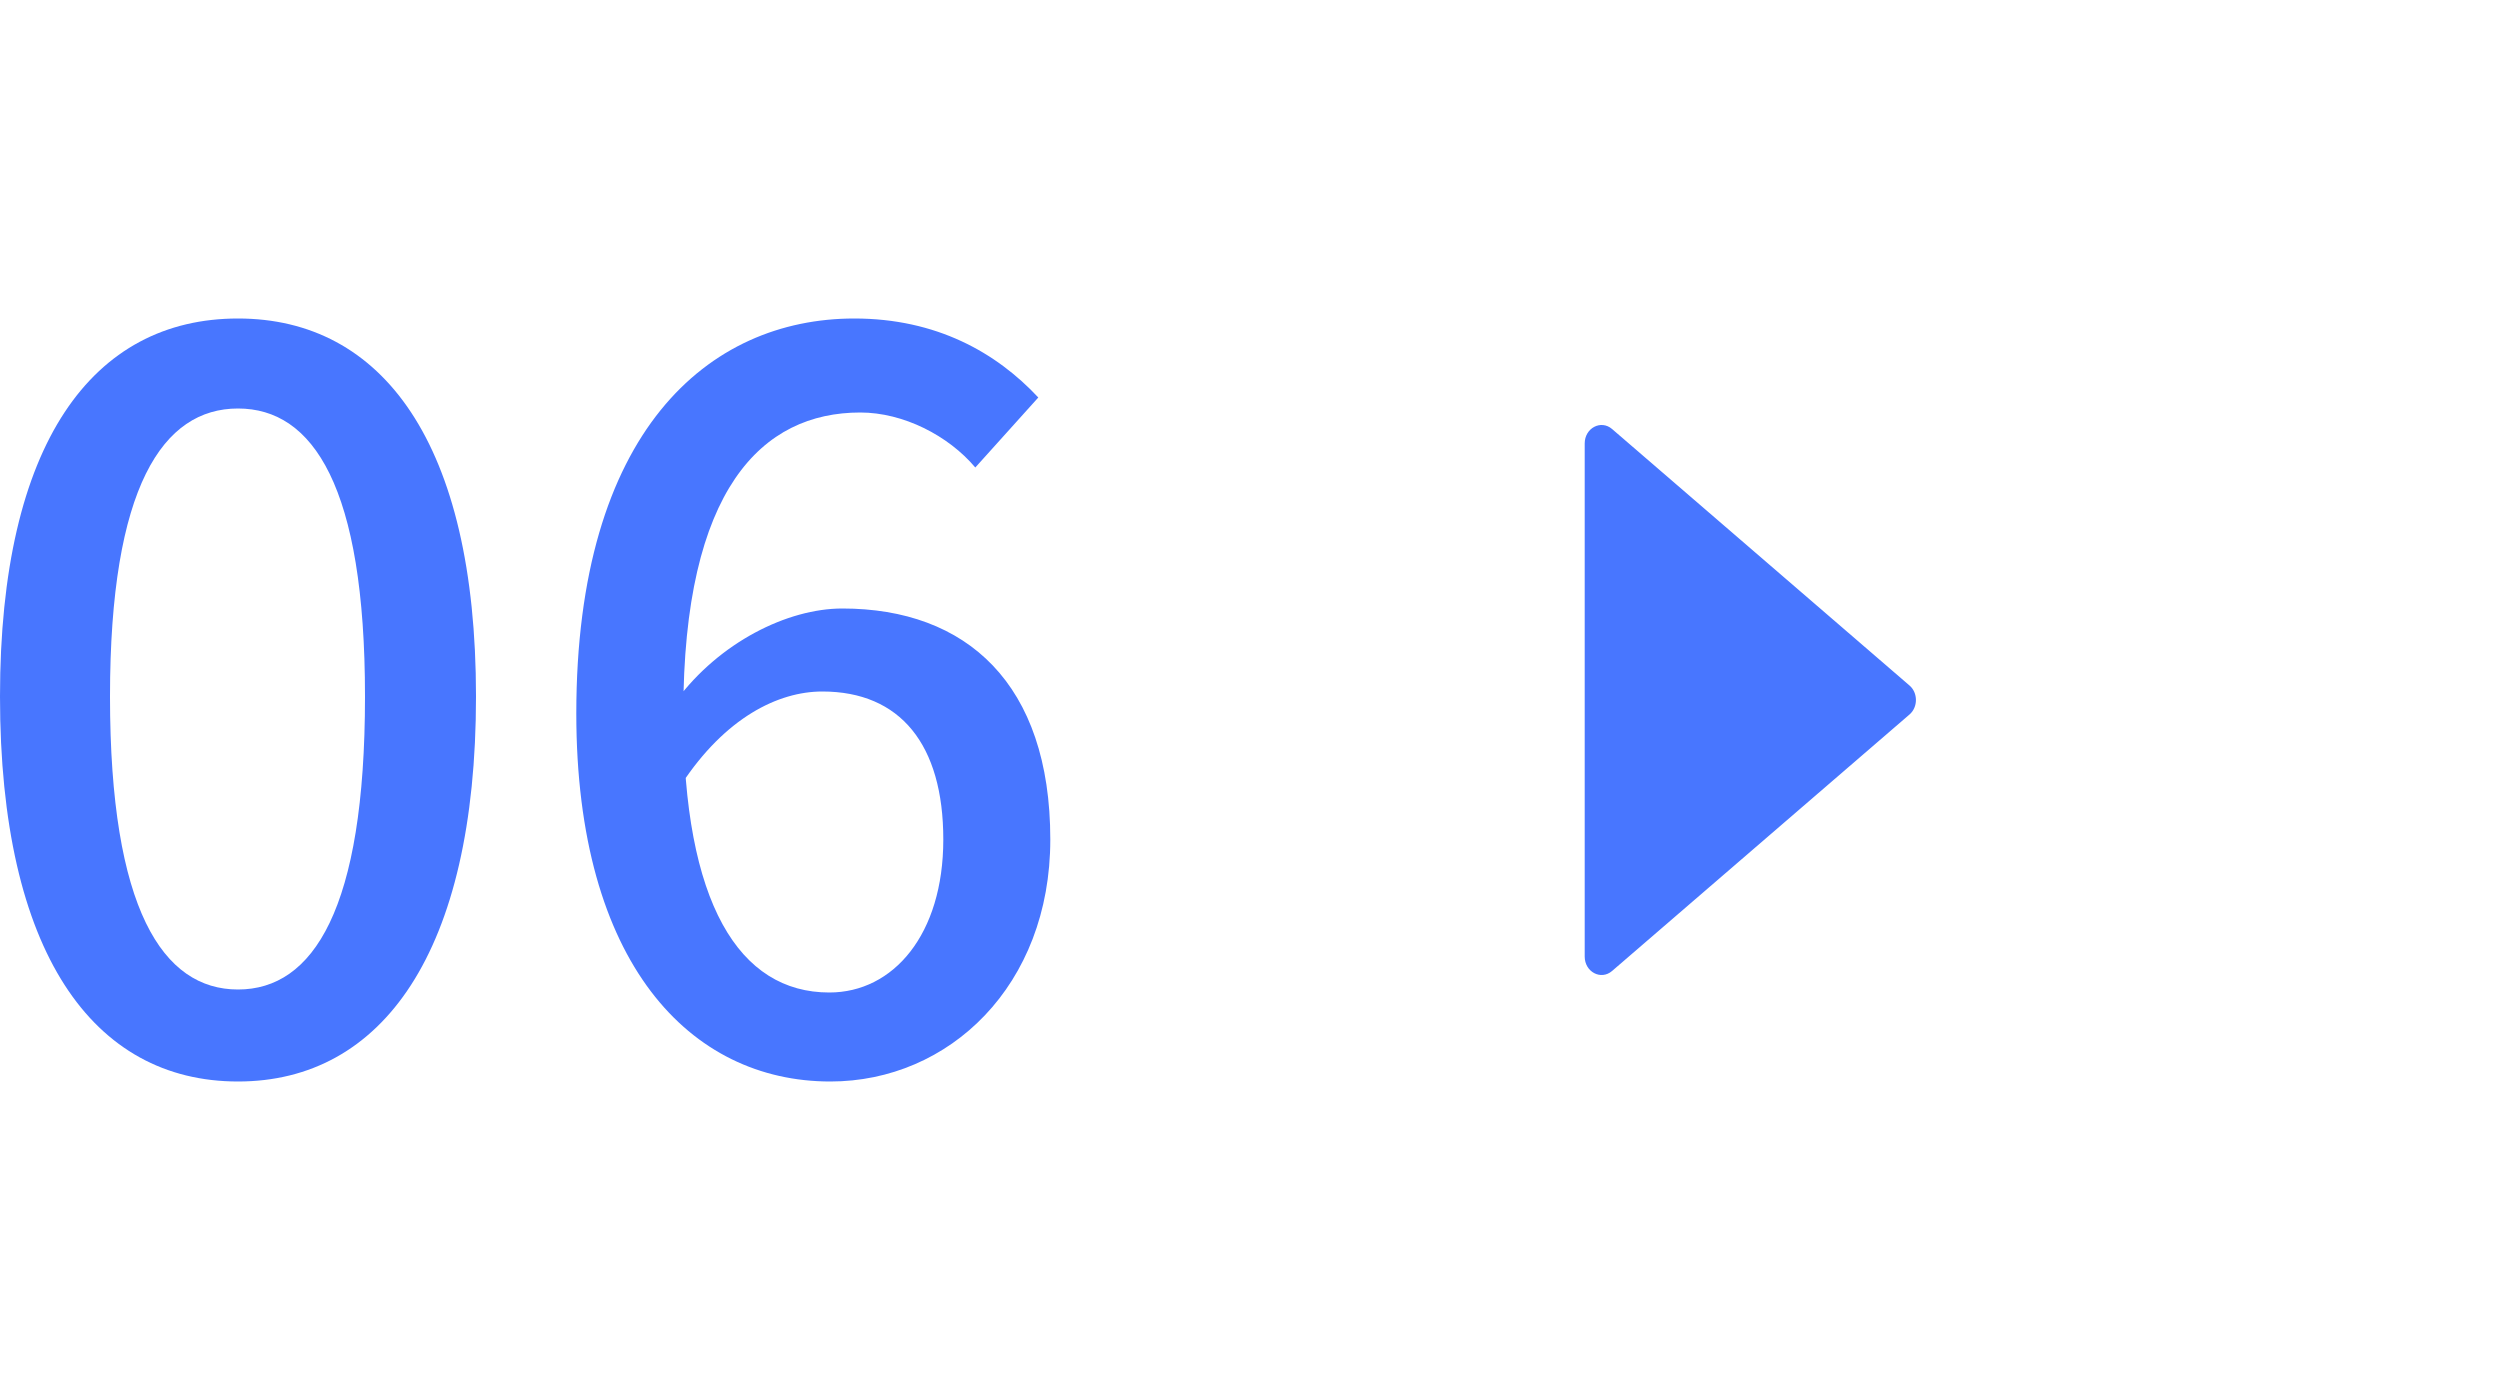
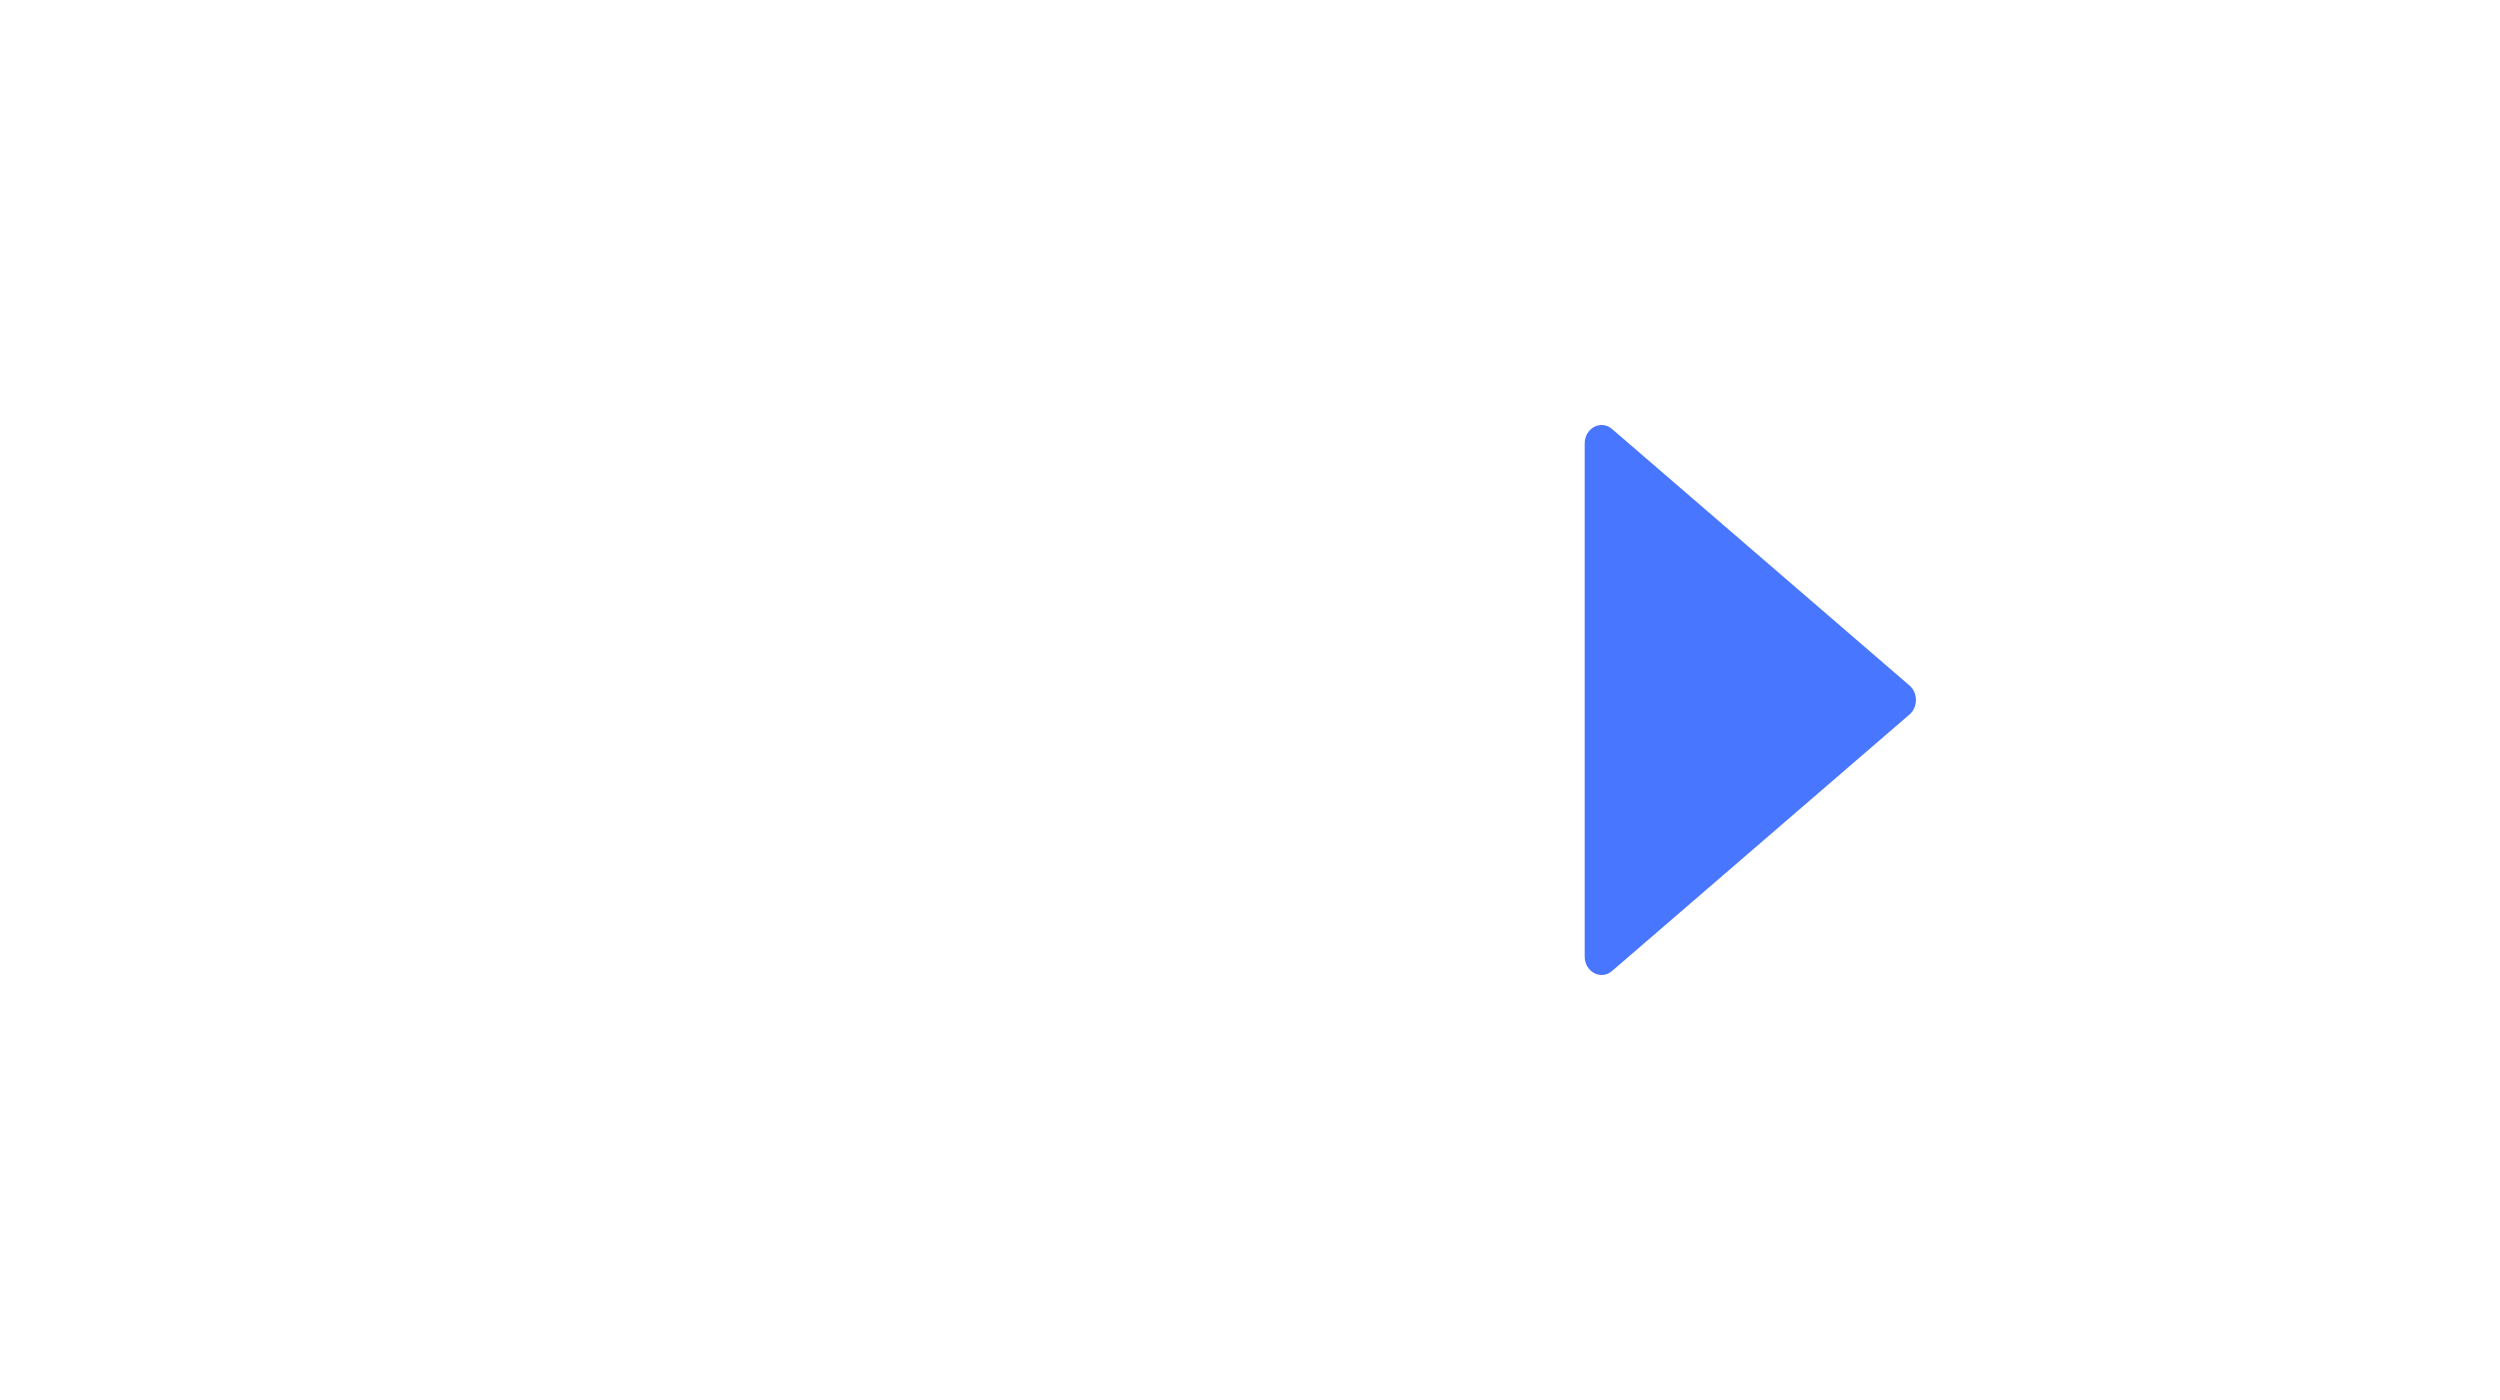
<svg xmlns="http://www.w3.org/2000/svg" width="50" height="28" viewBox="0 0 50 28" fill="none">
-   <path d="M4.76 21.63C7.64 21.63 9.52 19.05 9.52 13.93C9.52 8.85 7.64 6.37 4.76 6.37C1.86 6.37 0 8.85 0 13.93C0 19.05 1.86 21.63 4.76 21.63ZM4.76 19.79C3.26 19.79 2.2 18.19 2.2 13.93C2.2 9.73 3.26 8.17 4.76 8.17C6.26 8.17 7.3 9.73 7.3 13.93C7.3 18.19 6.26 19.79 4.76 19.79Z" fill="#4876FF" />
-   <path d="M16.606 21.63C18.986 21.63 21.006 19.71 21.006 16.79C21.006 13.67 19.326 12.17 16.846 12.17C15.746 12.17 14.386 12.85 13.526 14.01L13.626 15.69C14.506 14.35 15.566 13.83 16.446 13.83C18.006 13.83 18.866 14.89 18.866 16.79C18.866 18.69 17.866 19.85 16.586 19.85C14.786 19.85 13.666 18.07 13.666 14.27C13.666 9.77 15.246 8.25 17.206 8.25C18.066 8.25 18.966 8.71 19.506 9.35L20.766 7.95C19.926 7.05 18.726 6.37 17.086 6.37C14.166 6.37 11.526 8.63 11.526 14.27C11.526 19.27 13.806 21.63 16.606 21.63Z" fill="#4876FF" />
  <path d="M38.191 13.711L32.241 8.58C32.019 8.389 31.694 8.561 31.694 8.869V19.131C31.694 19.439 32.019 19.611 32.241 19.42L38.191 14.289C38.361 14.142 38.361 13.858 38.191 13.711Z" fill="#4876FF" />
</svg>